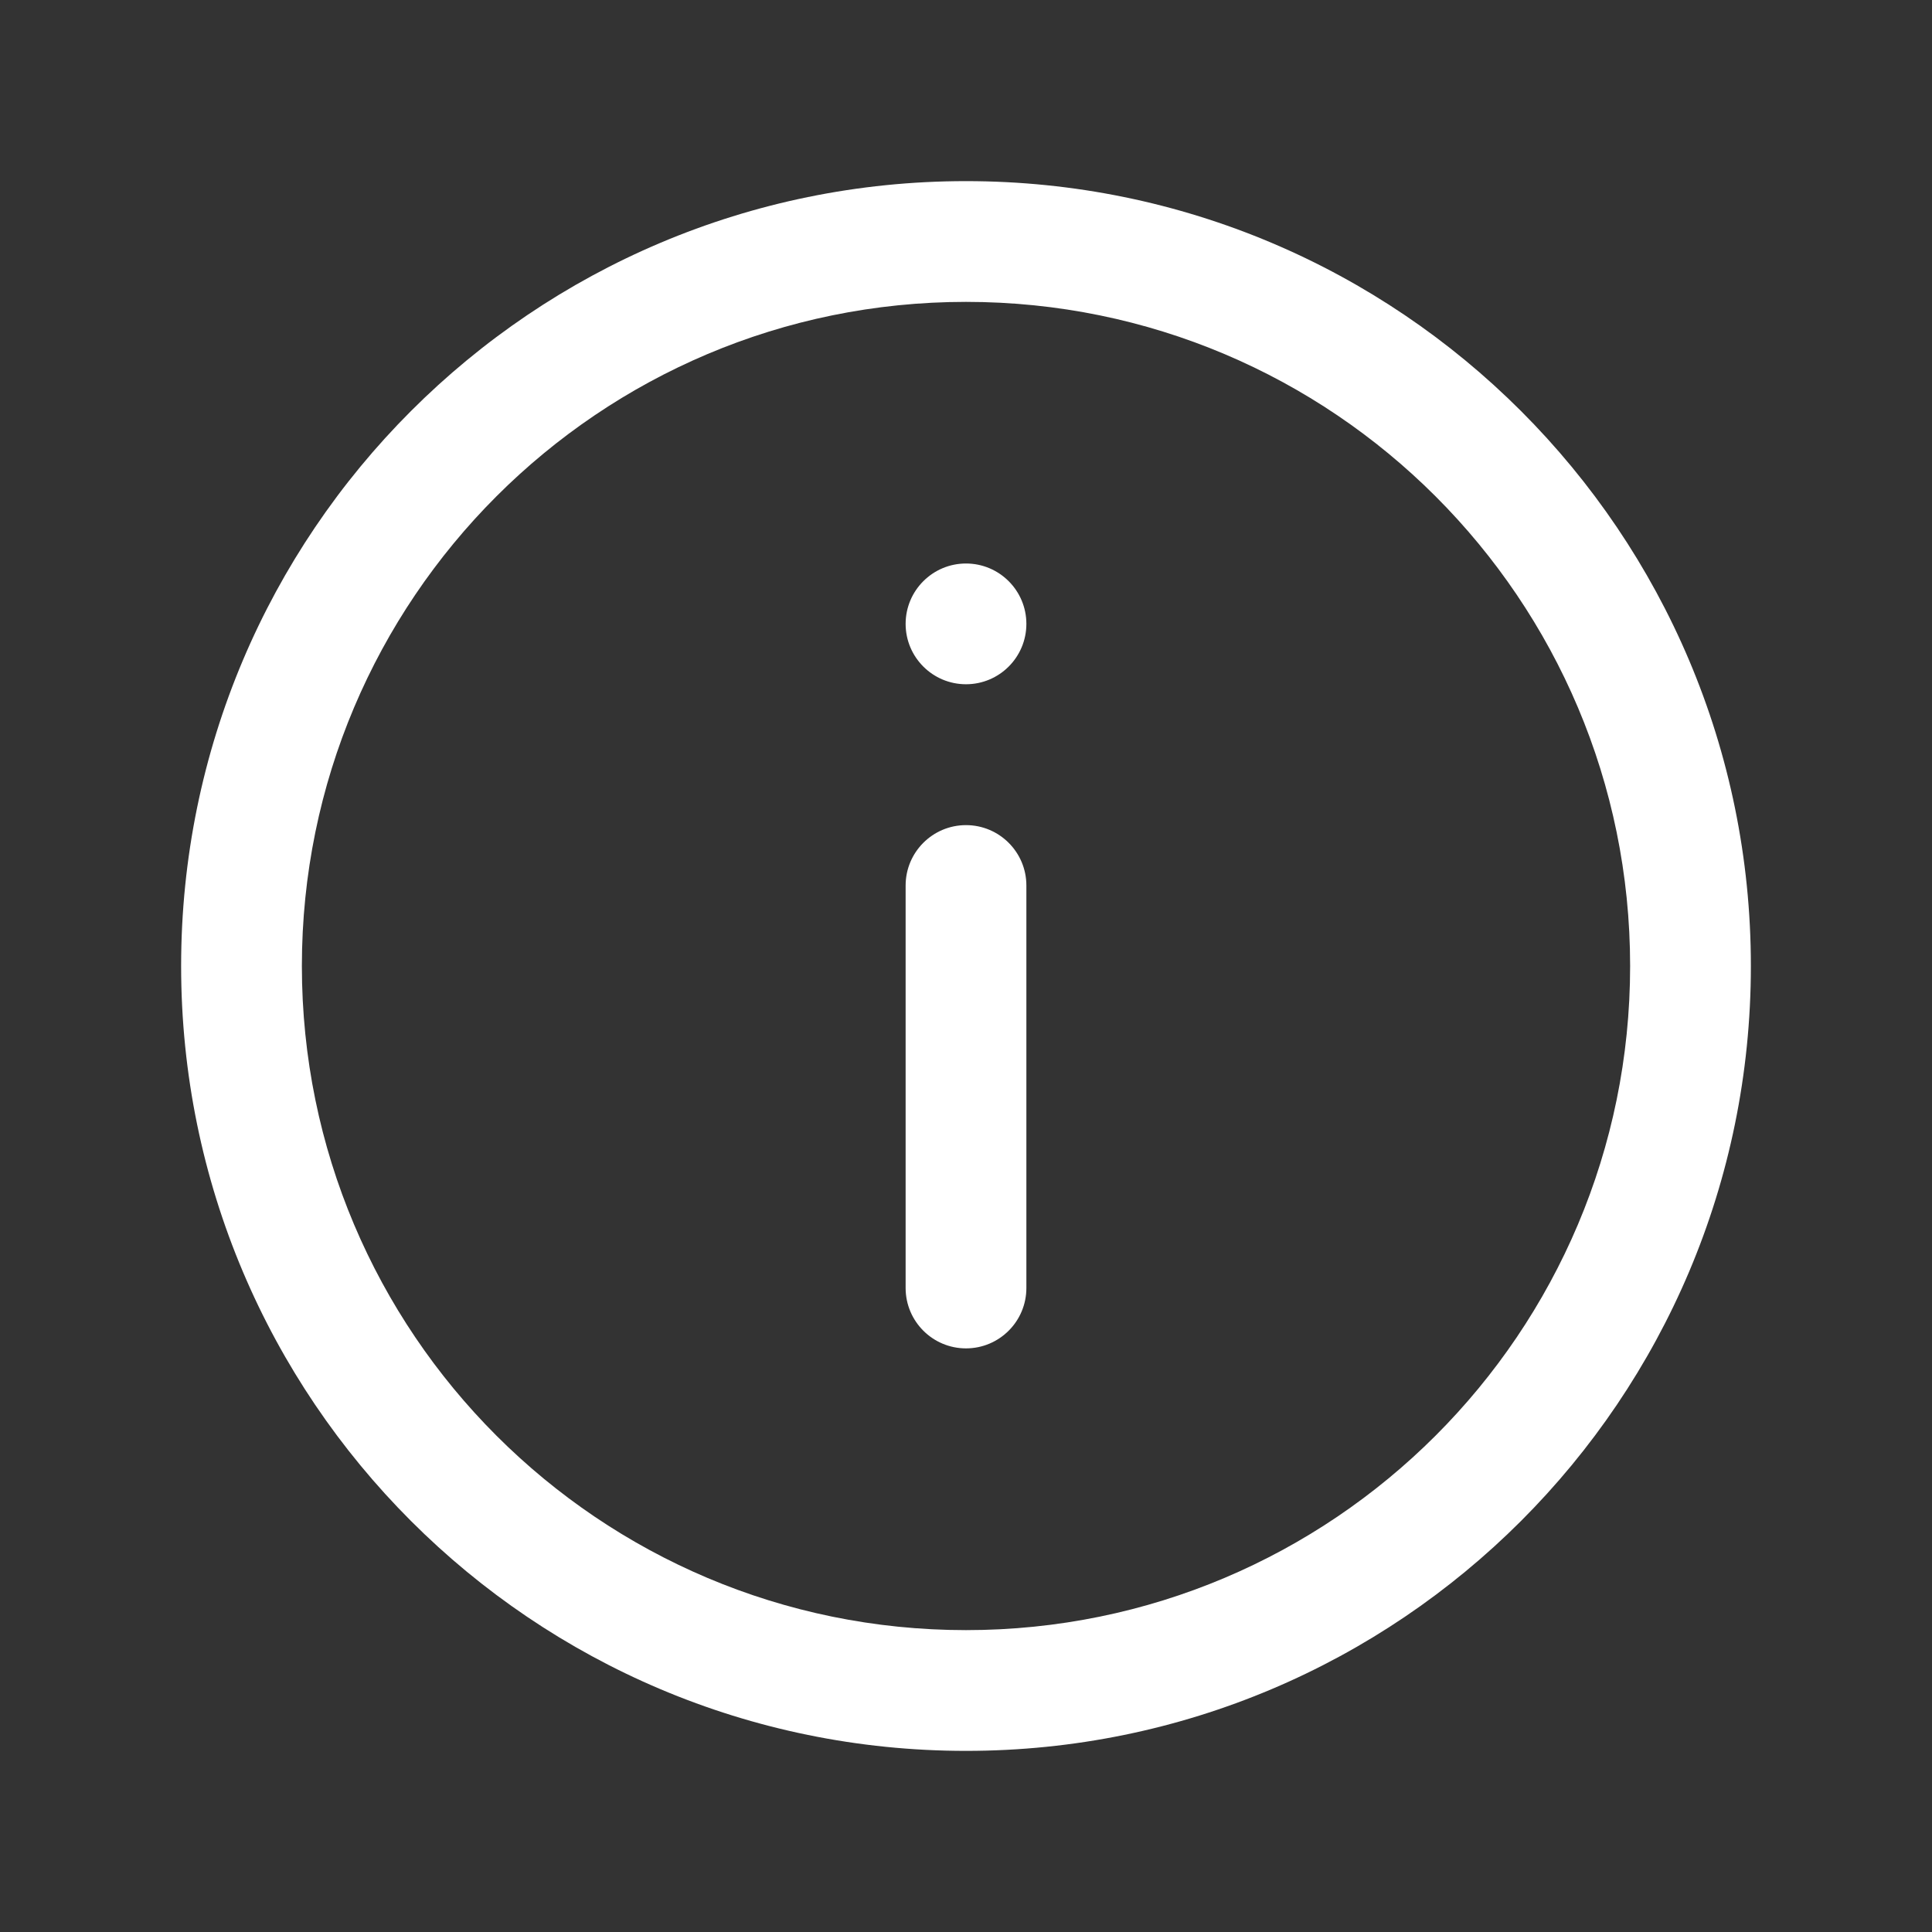
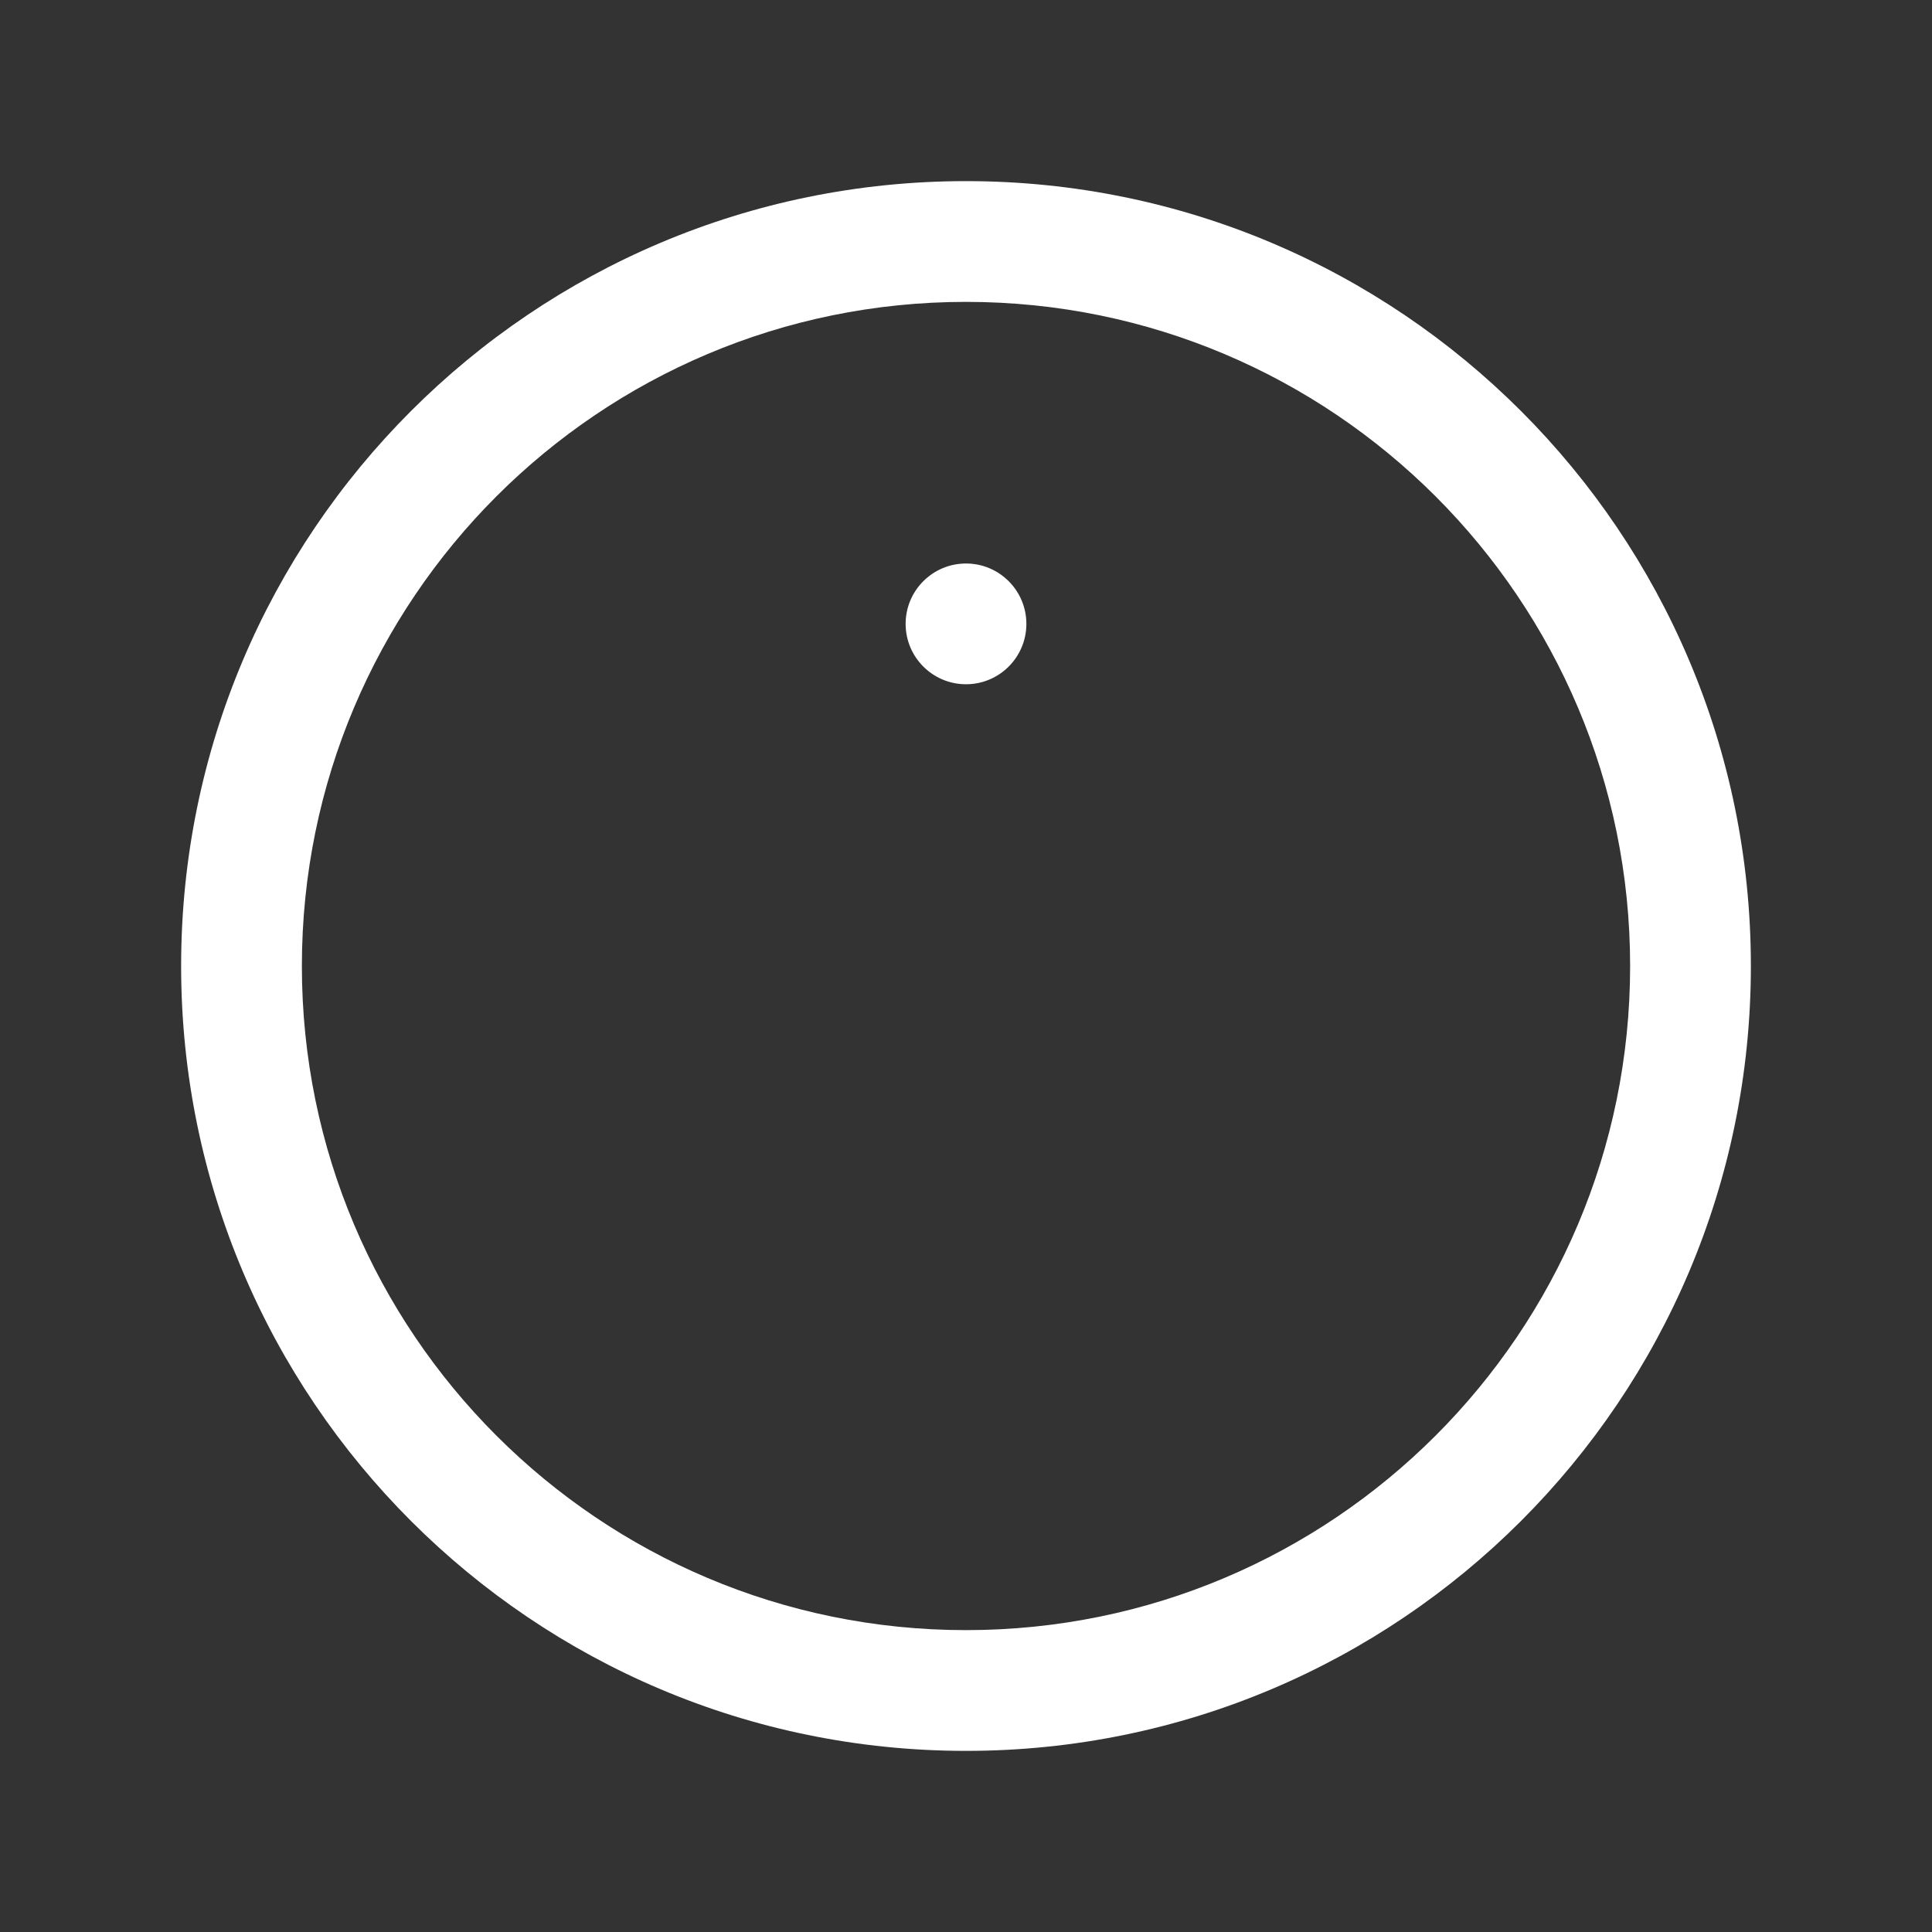
<svg xmlns="http://www.w3.org/2000/svg" width="48" height="48" viewBox="0 0 48 48" fill="none">
  <rect x="0" y="0" width="48" height="48" fill="#333333" stroke="none" />
  <path fill-rule="evenodd" clip-rule="evenodd" d="M24 43.5C13.23 43.5 4.5 34.77 4.5 24C4.5 13.23 13.23 4.5 24 4.5C34.77 4.5 43.5 13.23 43.5 24C43.5 34.77 34.77 43.5 24 43.5ZM7.5 24C7.5 33.113 14.887 40.5 24 40.5C33.113 40.5 40.5 33.113 40.5 24C40.5 14.887 33.113 7.5 24 7.5C14.887 7.5 7.5 14.887 7.5 24Z" fill="white" />
-   <path fill-rule="evenodd" clip-rule="evenodd" d="M24 20.5C24.828 20.5 25.5 21.172 25.5 22V32C25.5 32.828 24.828 33.5 24 33.5C23.172 33.5 22.5 32.828 22.5 32V22C22.5 21.172 23.172 20.5 24 20.5Z" fill="white" />
  <path d="M25.5 15.5C25.5 16.328 24.828 17 24 17C23.172 17 22.5 16.328 22.5 15.5C22.5 14.672 23.172 14 24 14C24.828 14 25.5 14.672 25.5 15.5Z" fill="white" />
</svg>